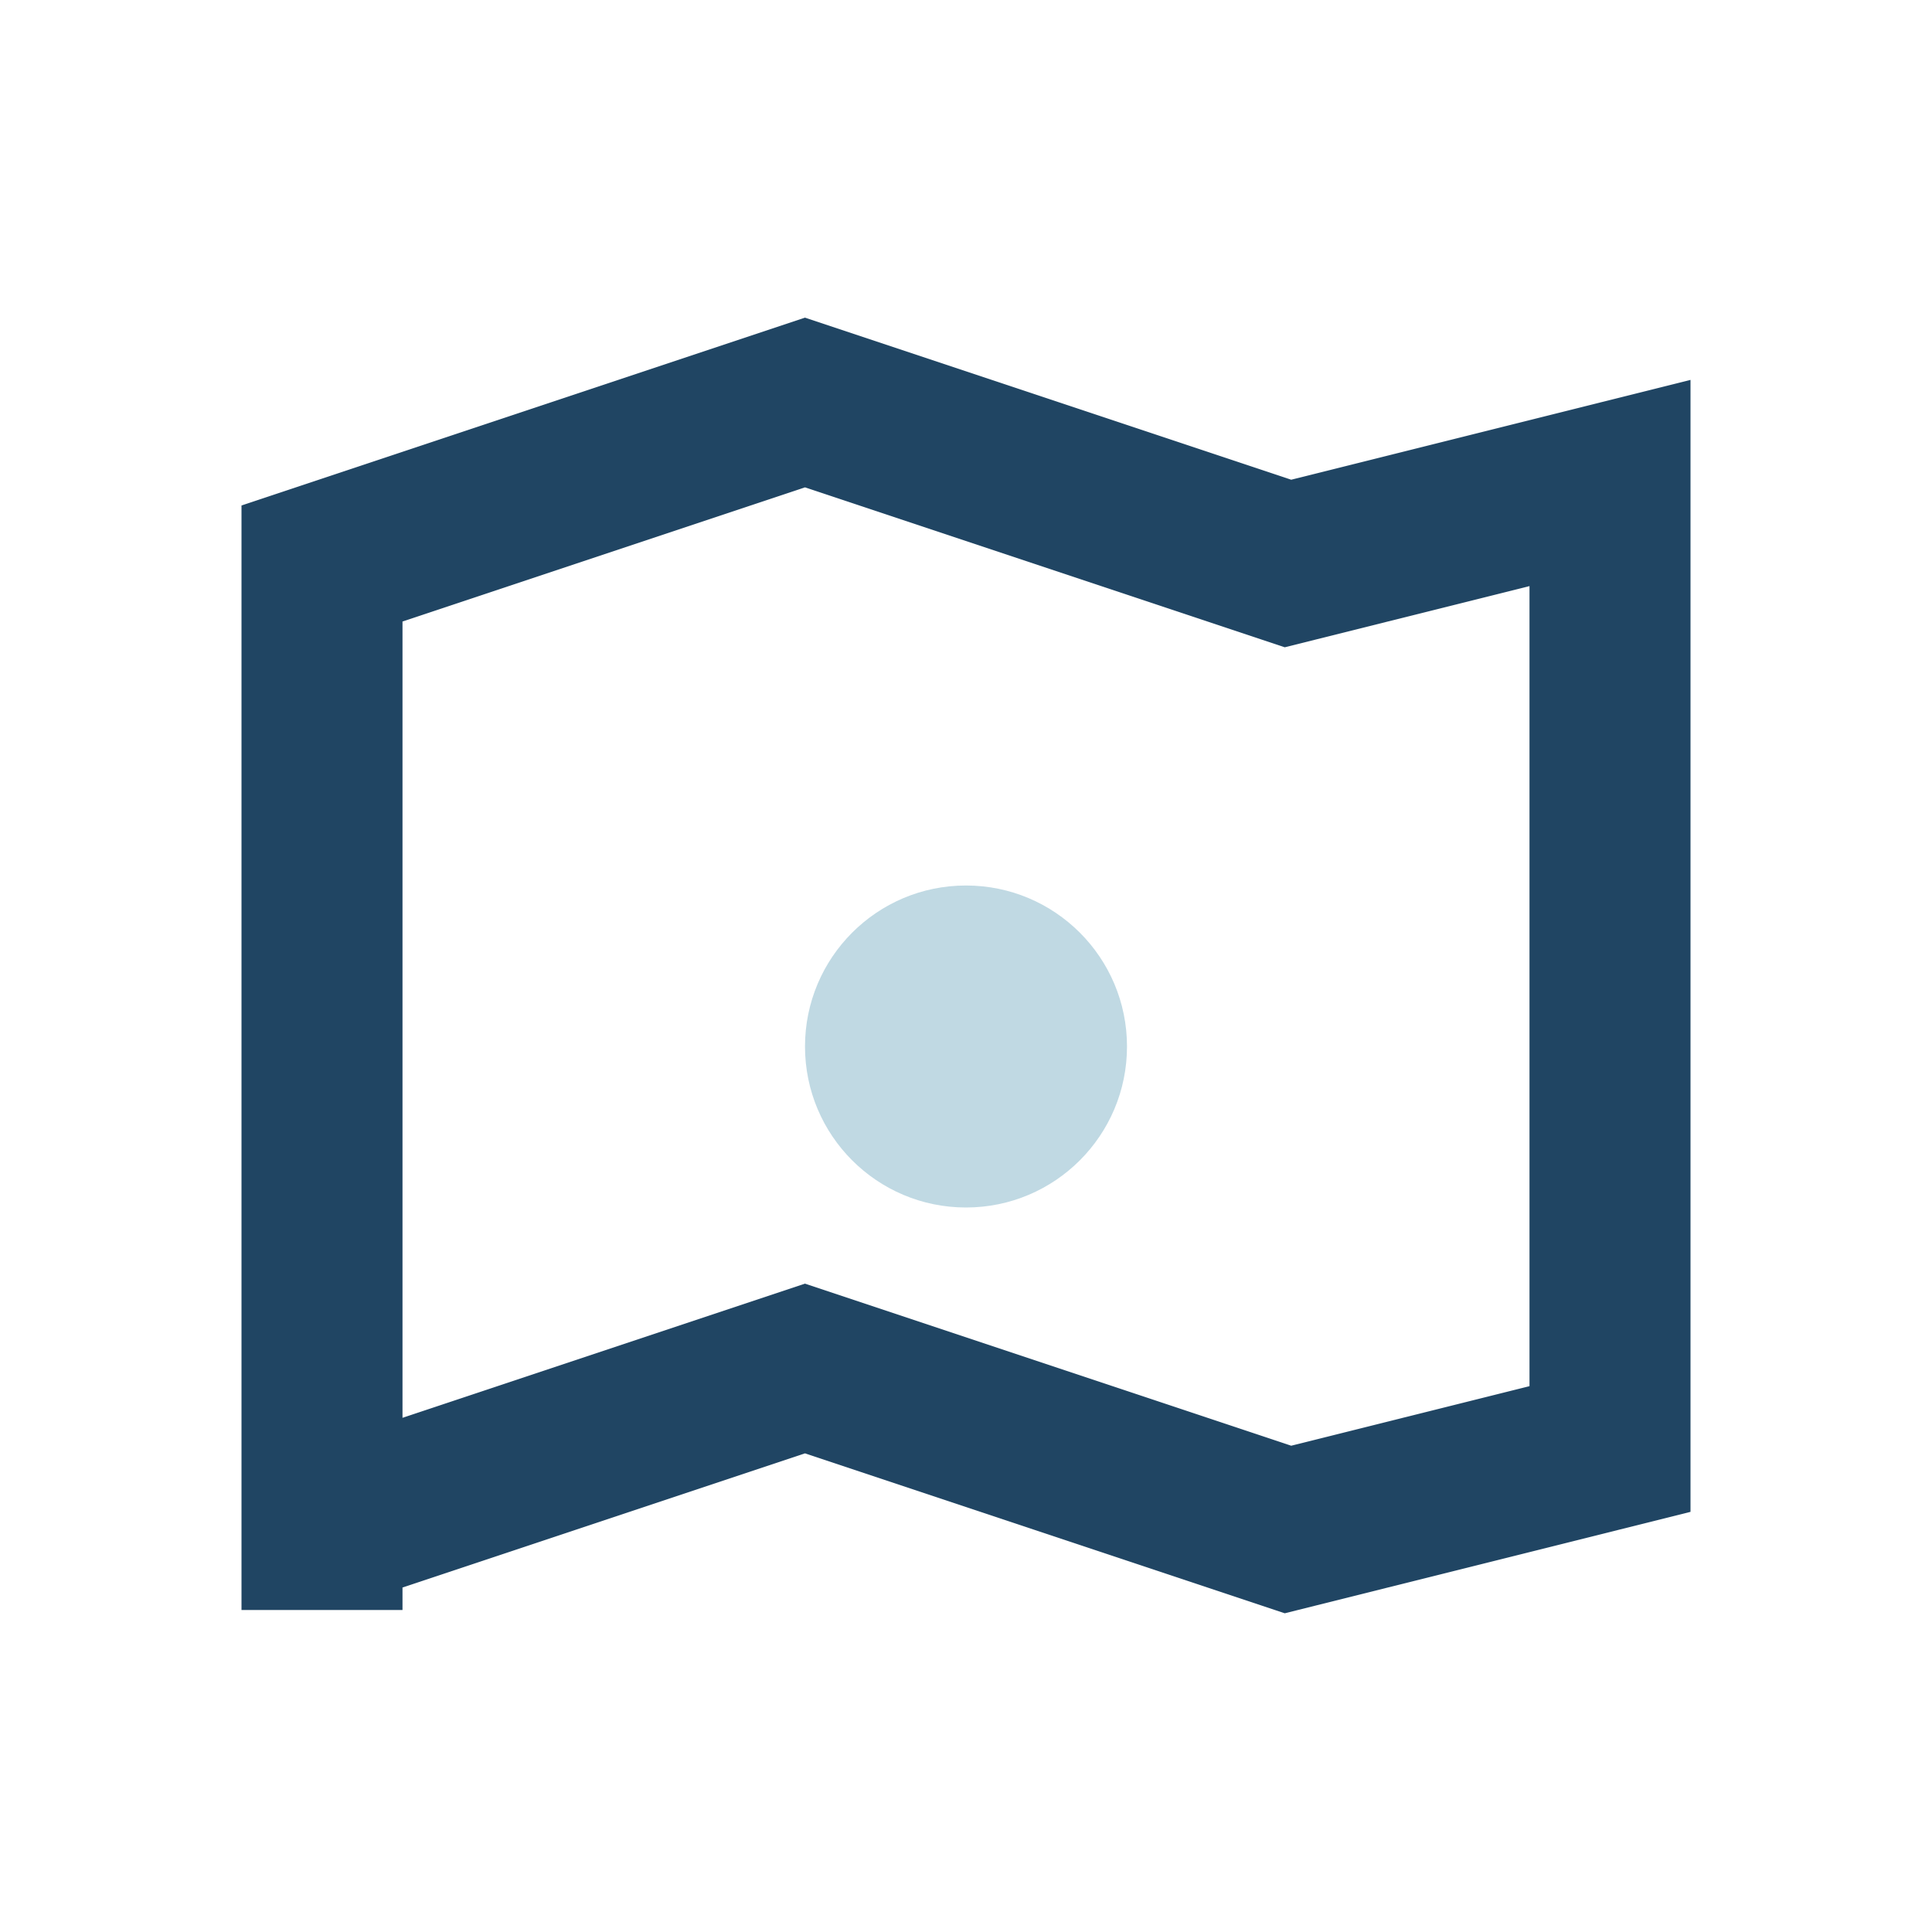
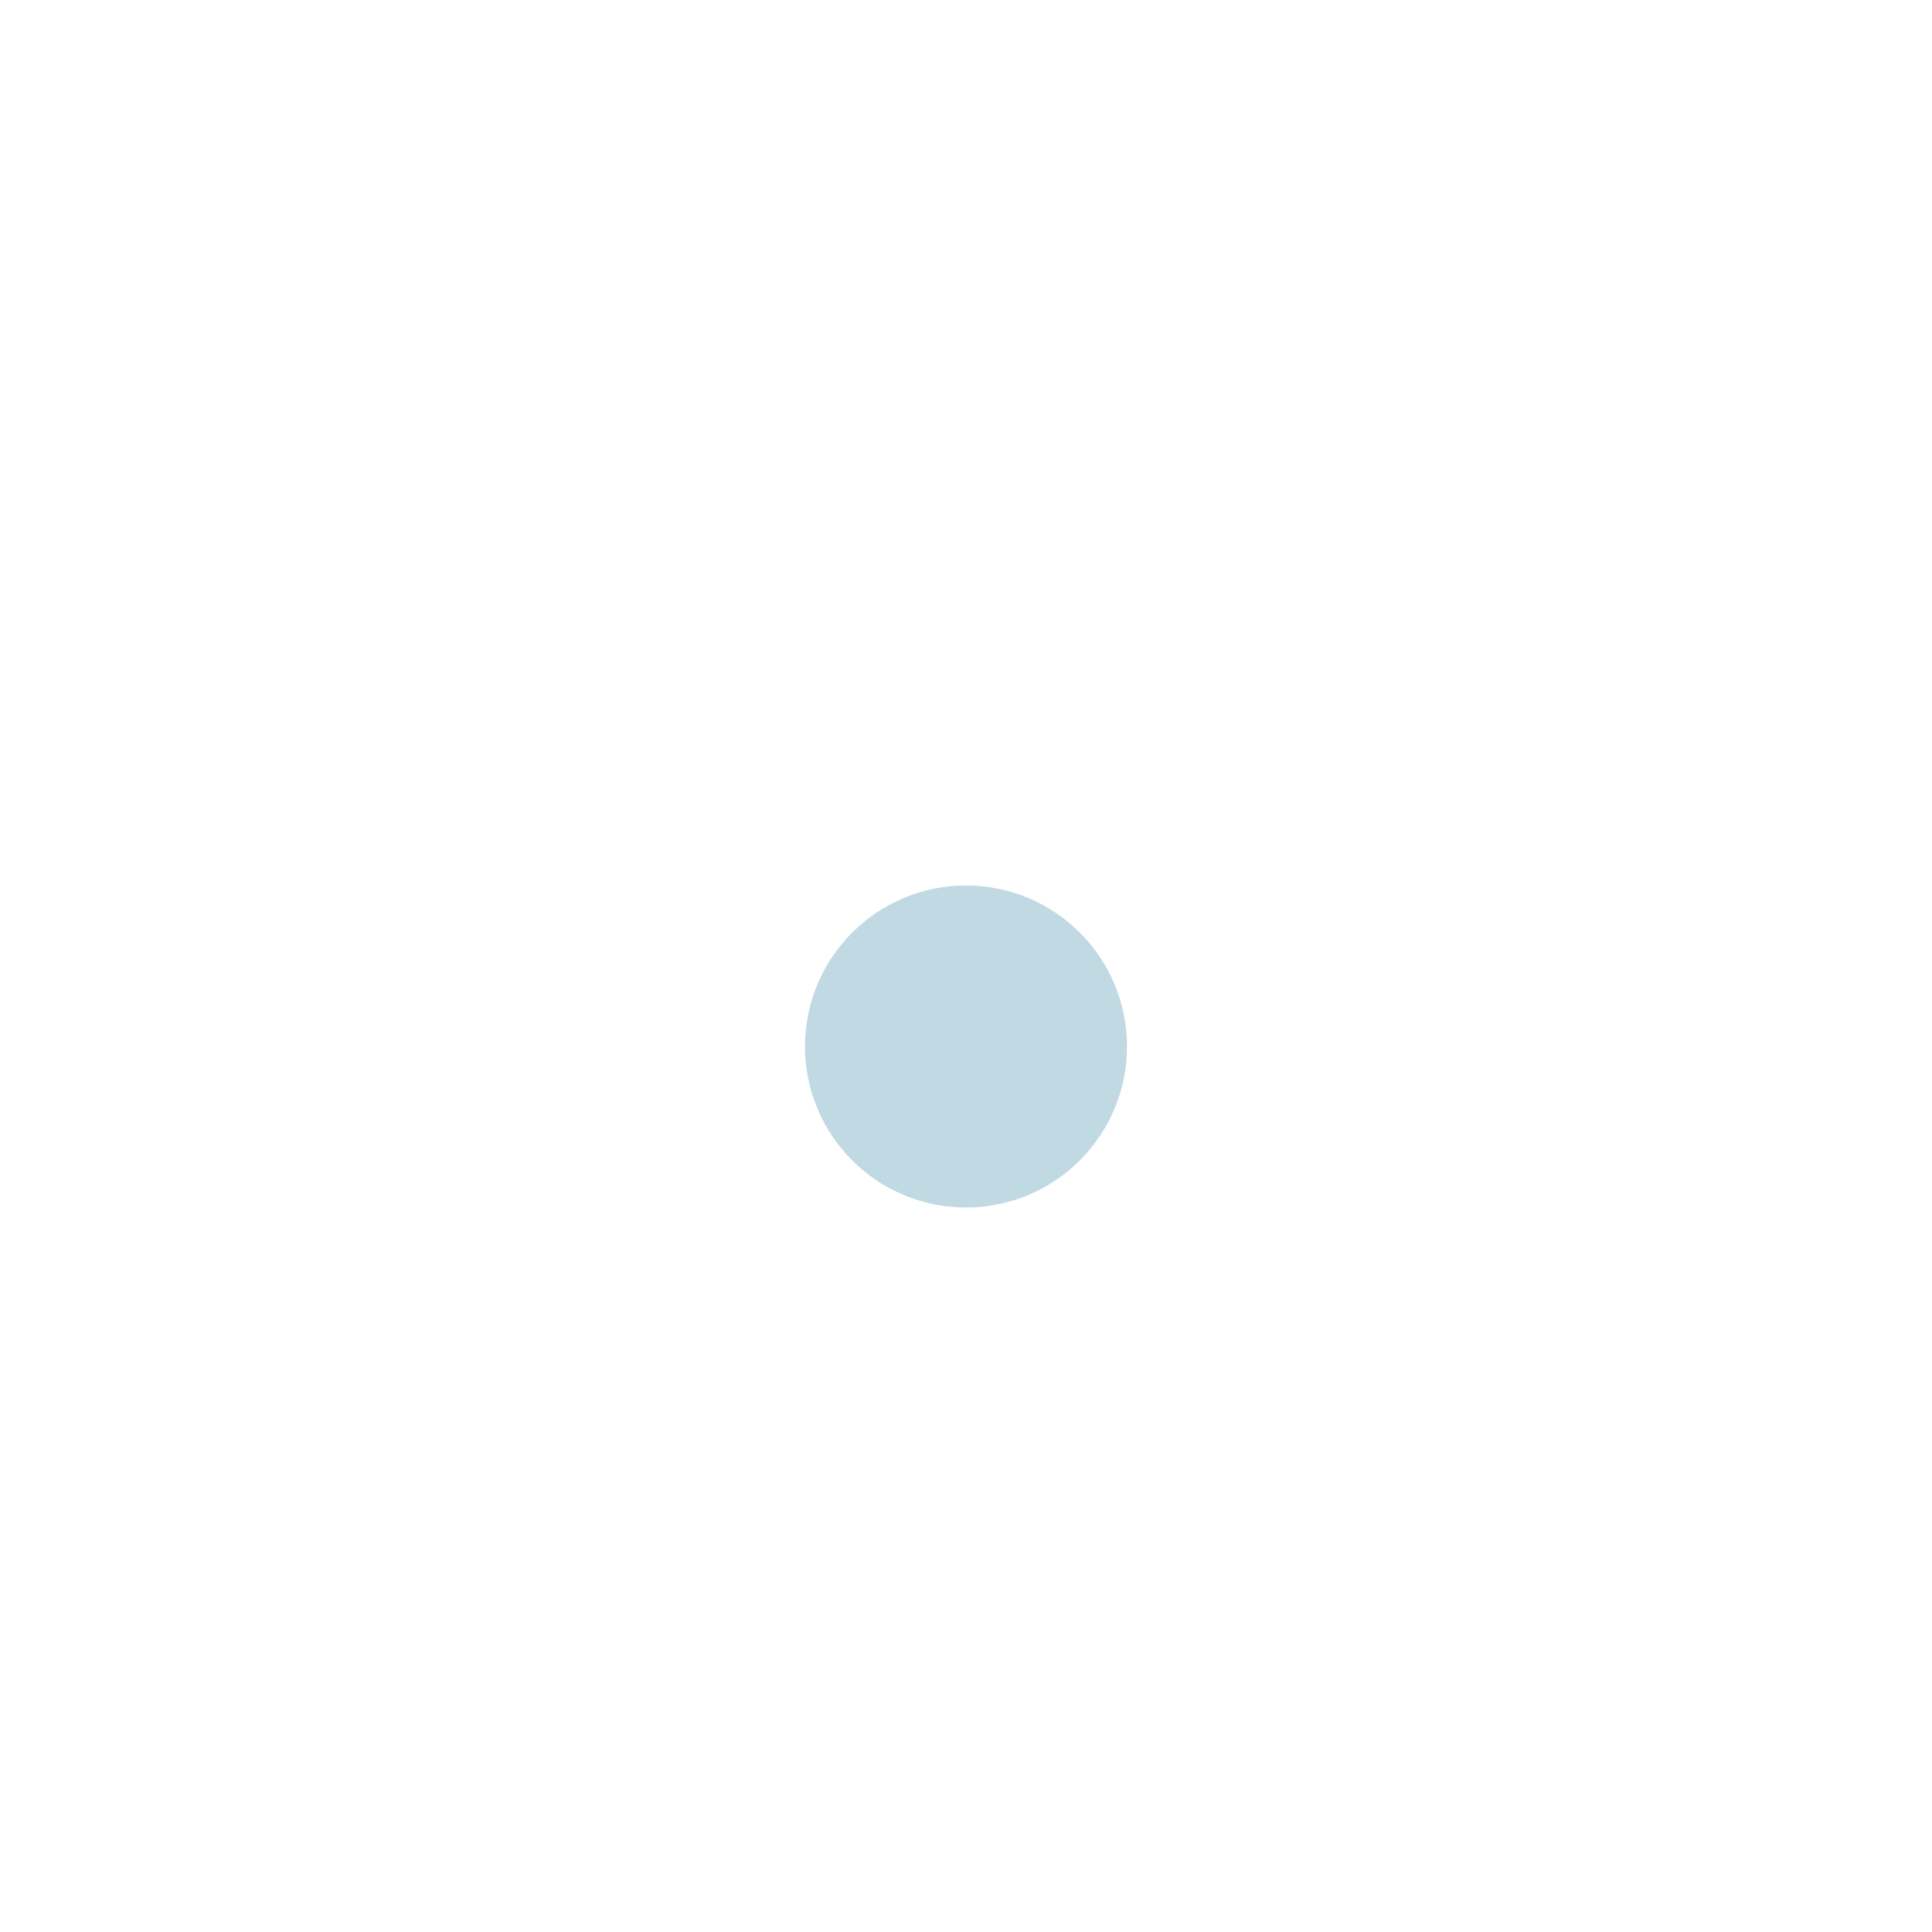
<svg xmlns="http://www.w3.org/2000/svg" width="24" height="24" viewBox="0 0 24 24">
-   <path d="M4 19l6-2 6 2 4-1V6l-4 1-6-2-6 2v13z" fill="none" stroke="#204563" stroke-width="2" />
  <circle cx="12" cy="13" r="2" fill="#C0D9E3" />
</svg>